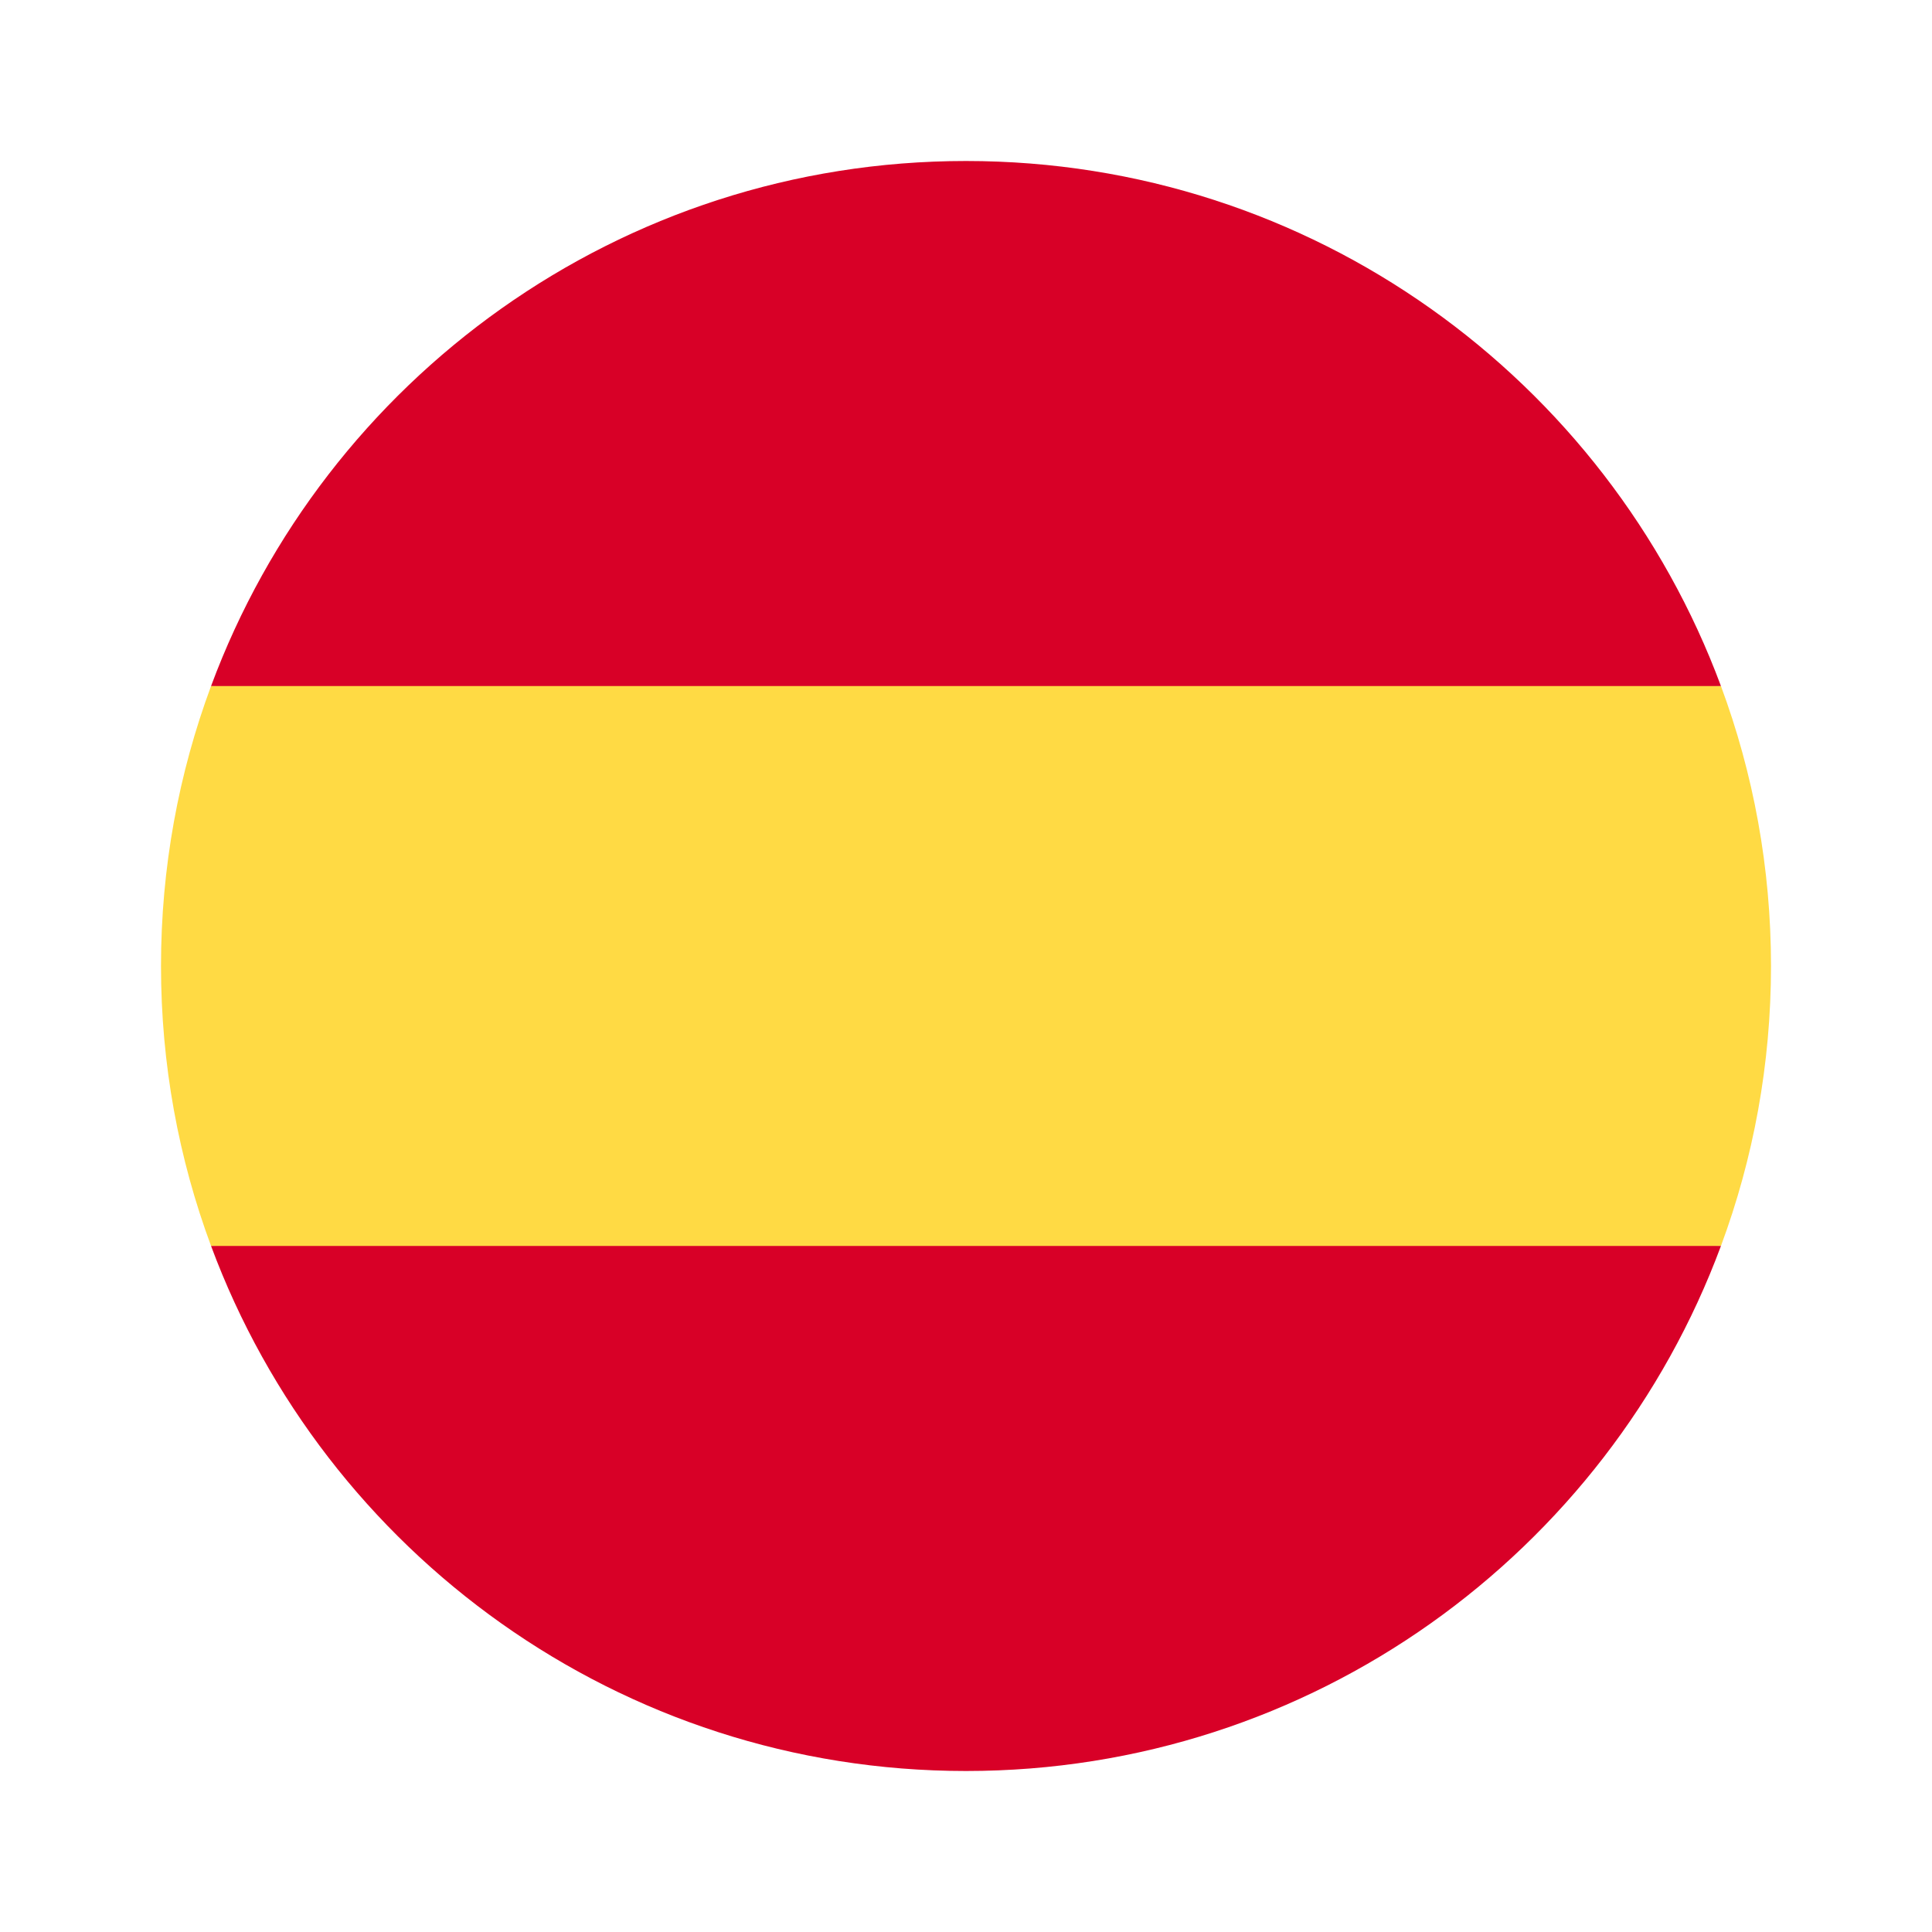
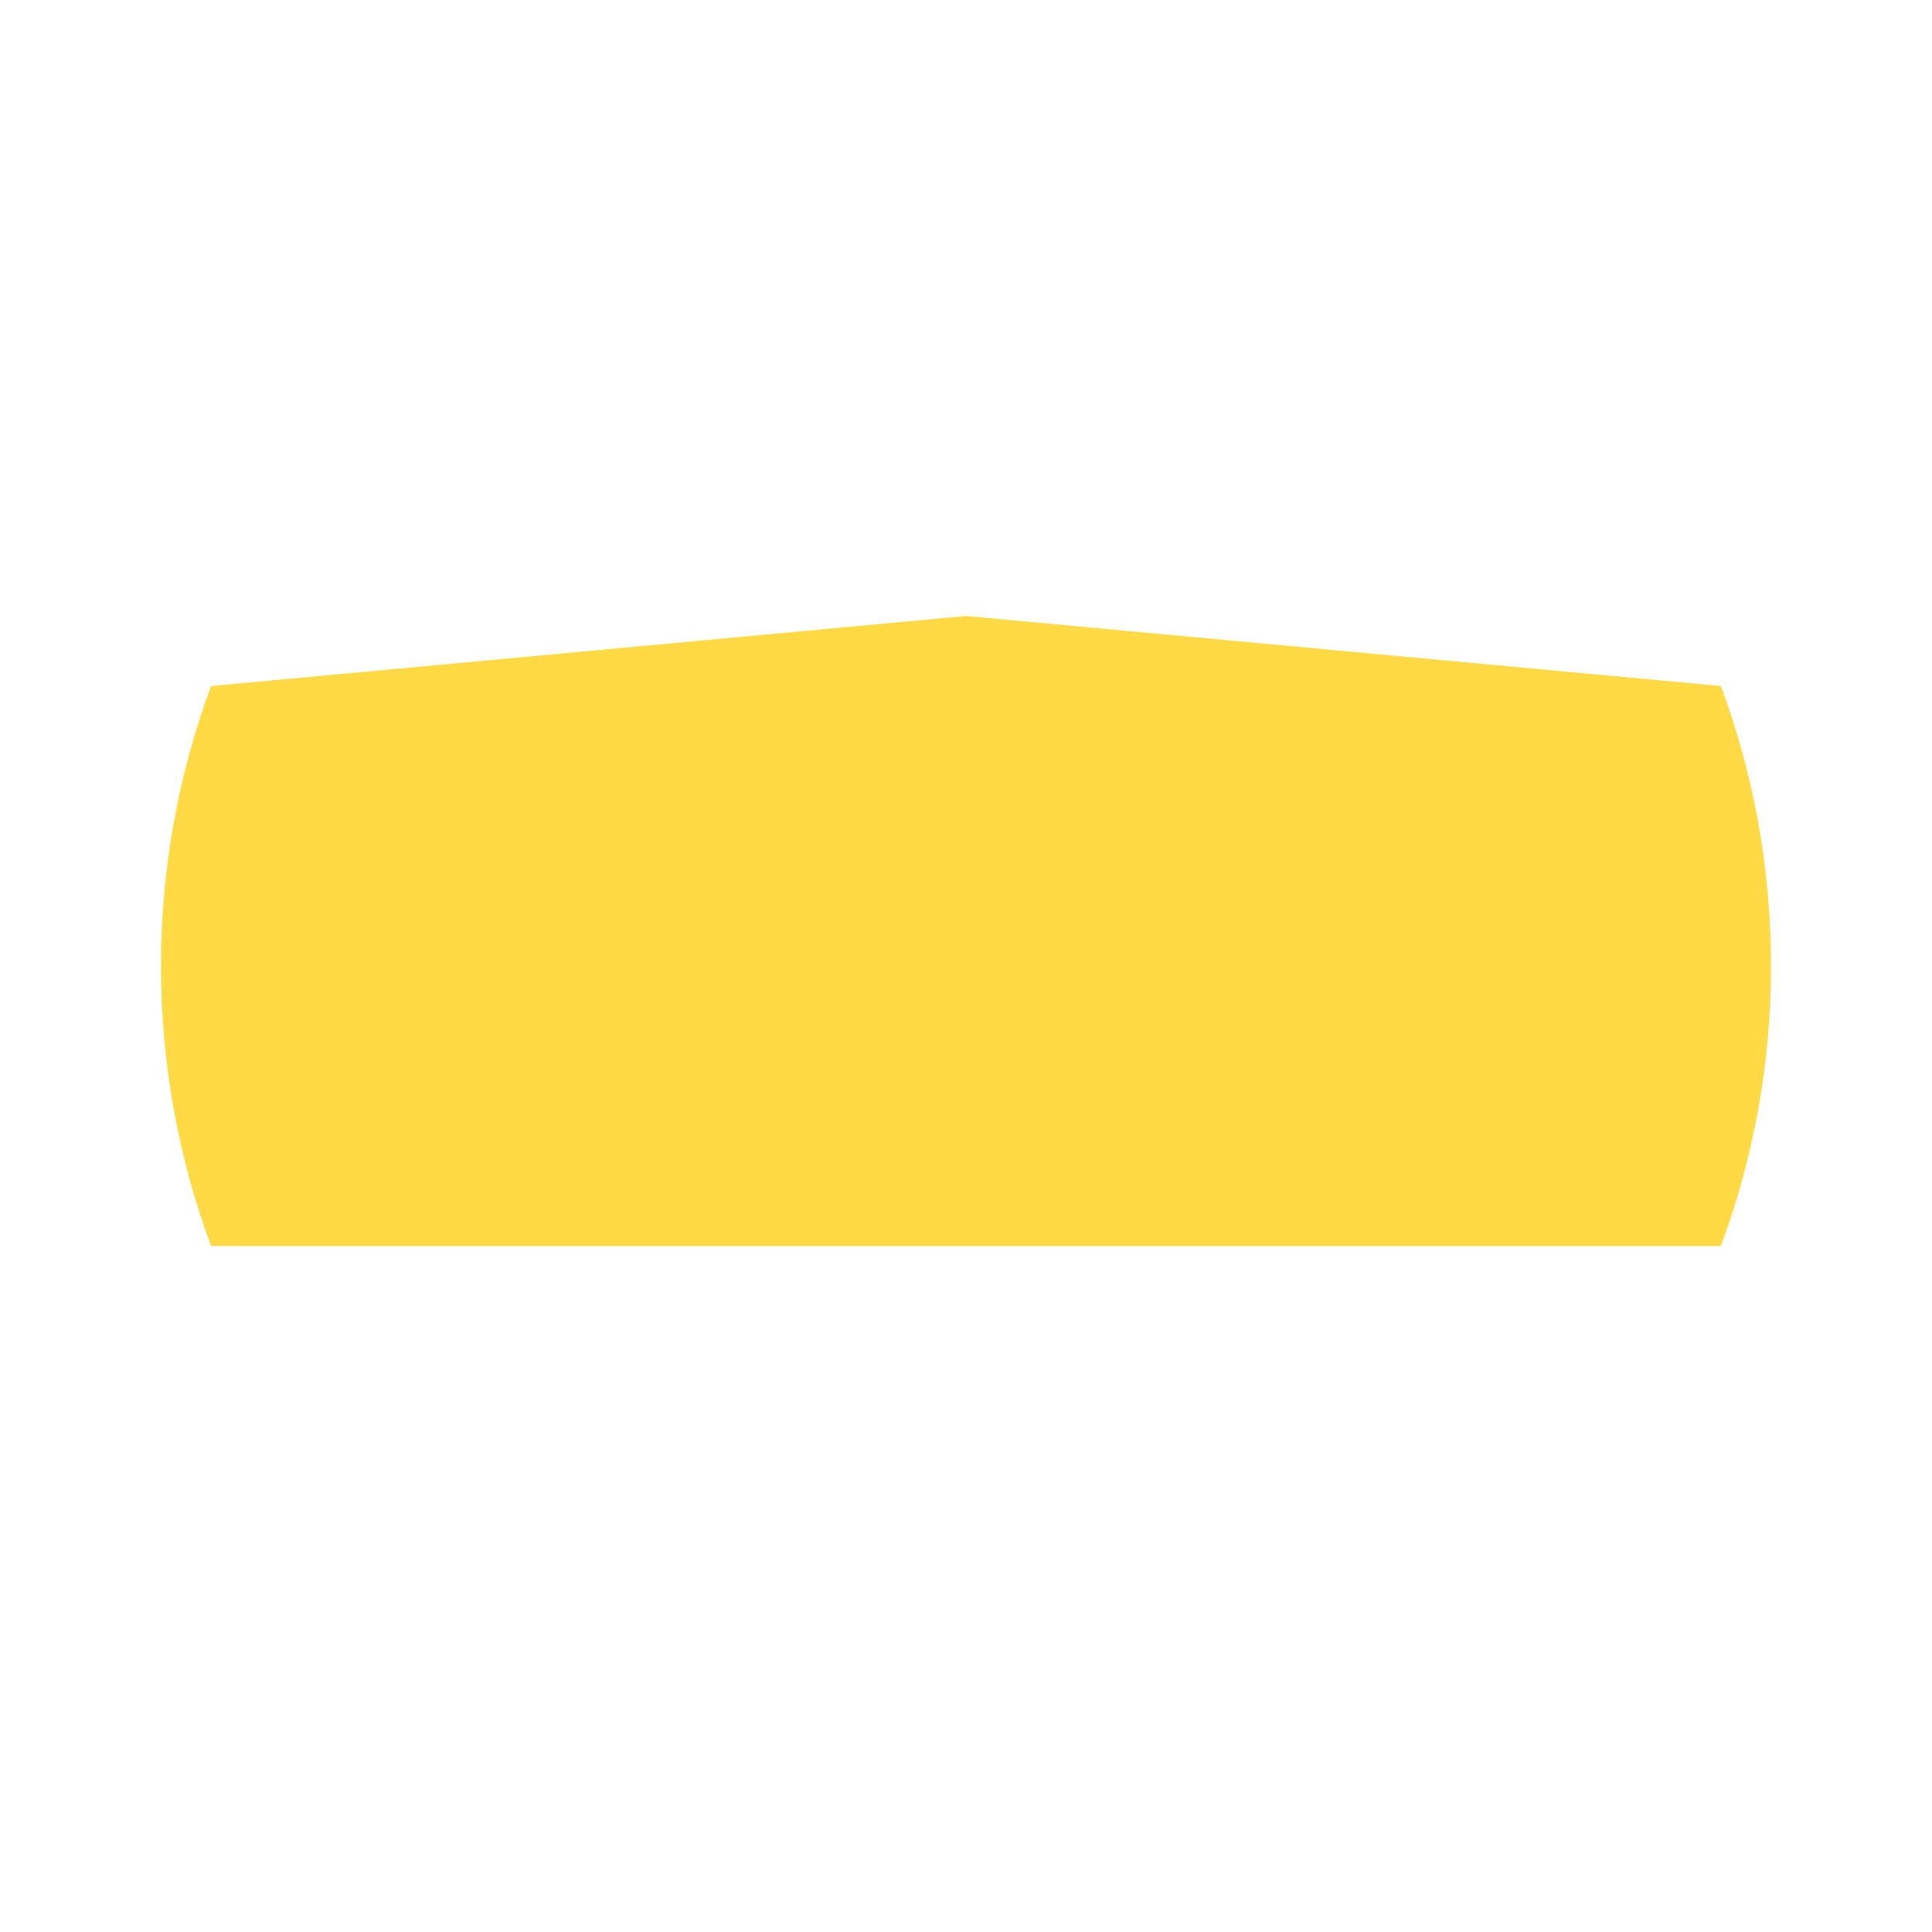
<svg xmlns="http://www.w3.org/2000/svg" id="icon" viewBox="0 0 24 24">
  <g id="wd-icon-flag-es">
-     <path d="M2 12C2 13.223 2.22 14.395 2.622 15.478L12 16.348L21.378 15.478C21.78 14.395 22 13.223 22 12C22 10.777 21.78 9.605 21.378 8.522L12 7.652L2.622 8.522C2.22 9.605 2 10.777 2 12Z" fill="#FFDA44" />
-     <path d="M21.378 8.522C19.965 4.714 16.3 2 12 2C7.7 2 4.035 4.714 2.622 8.522H21.378Z M2.622 15.478C4.035 19.286 7.7 22 12 22C16.3 22 19.965 19.286 21.378 15.478H2.622Z" fill="#D80027" />
+     <path d="M2 12C2 13.223 2.22 14.395 2.622 15.478L21.378 15.478C21.78 14.395 22 13.223 22 12C22 10.777 21.78 9.605 21.378 8.522L12 7.652L2.622 8.522C2.22 9.605 2 10.777 2 12Z" fill="#FFDA44" />
  </g>
</svg>